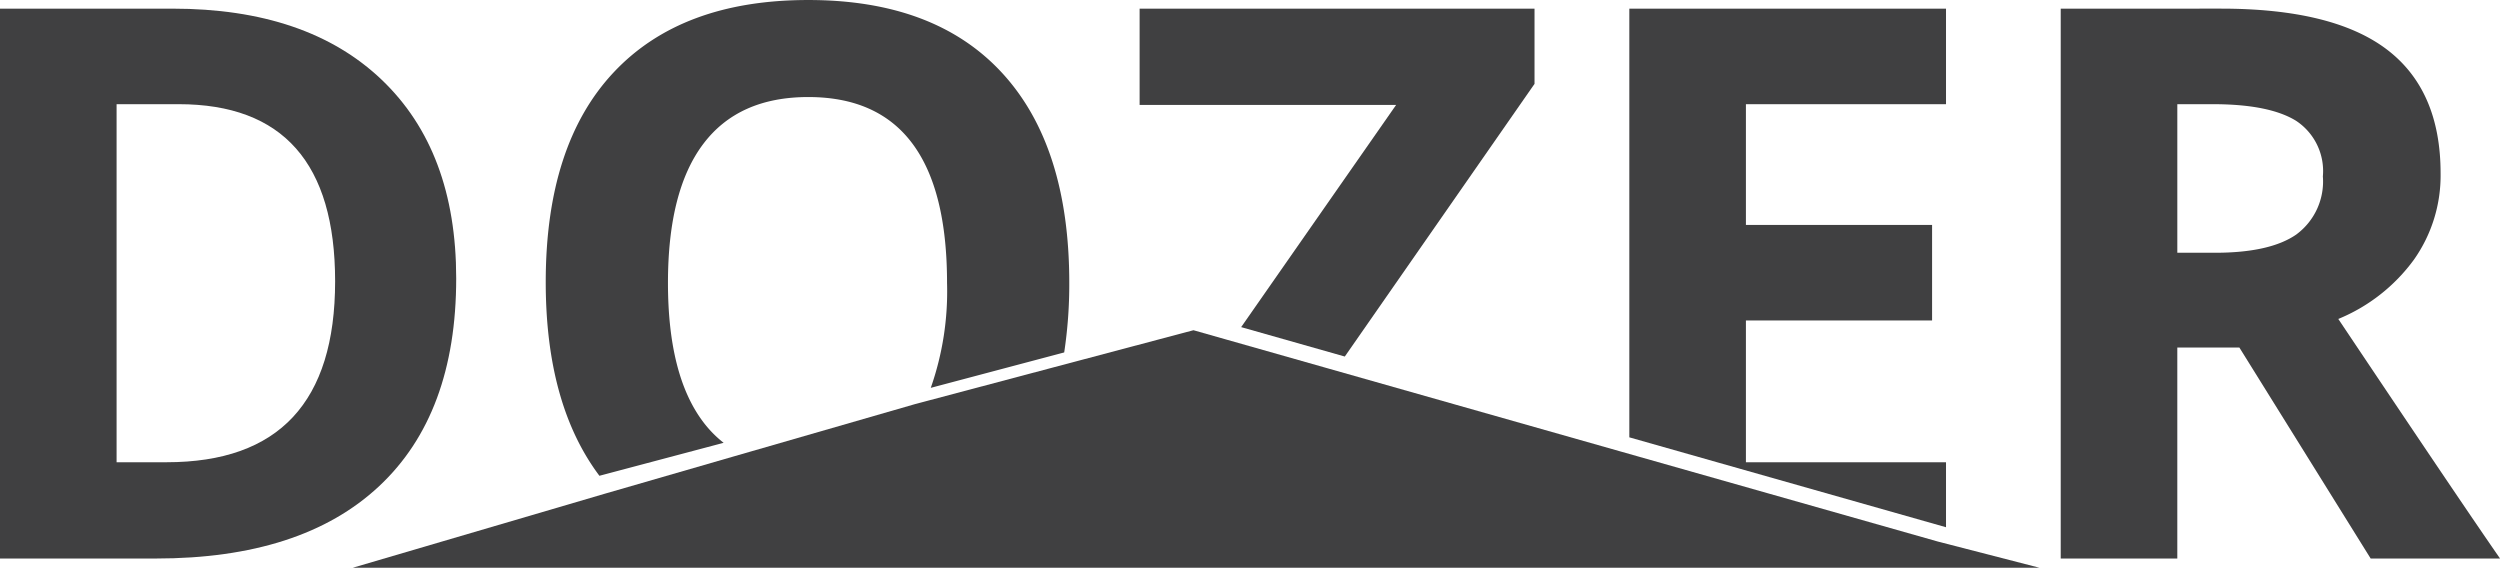
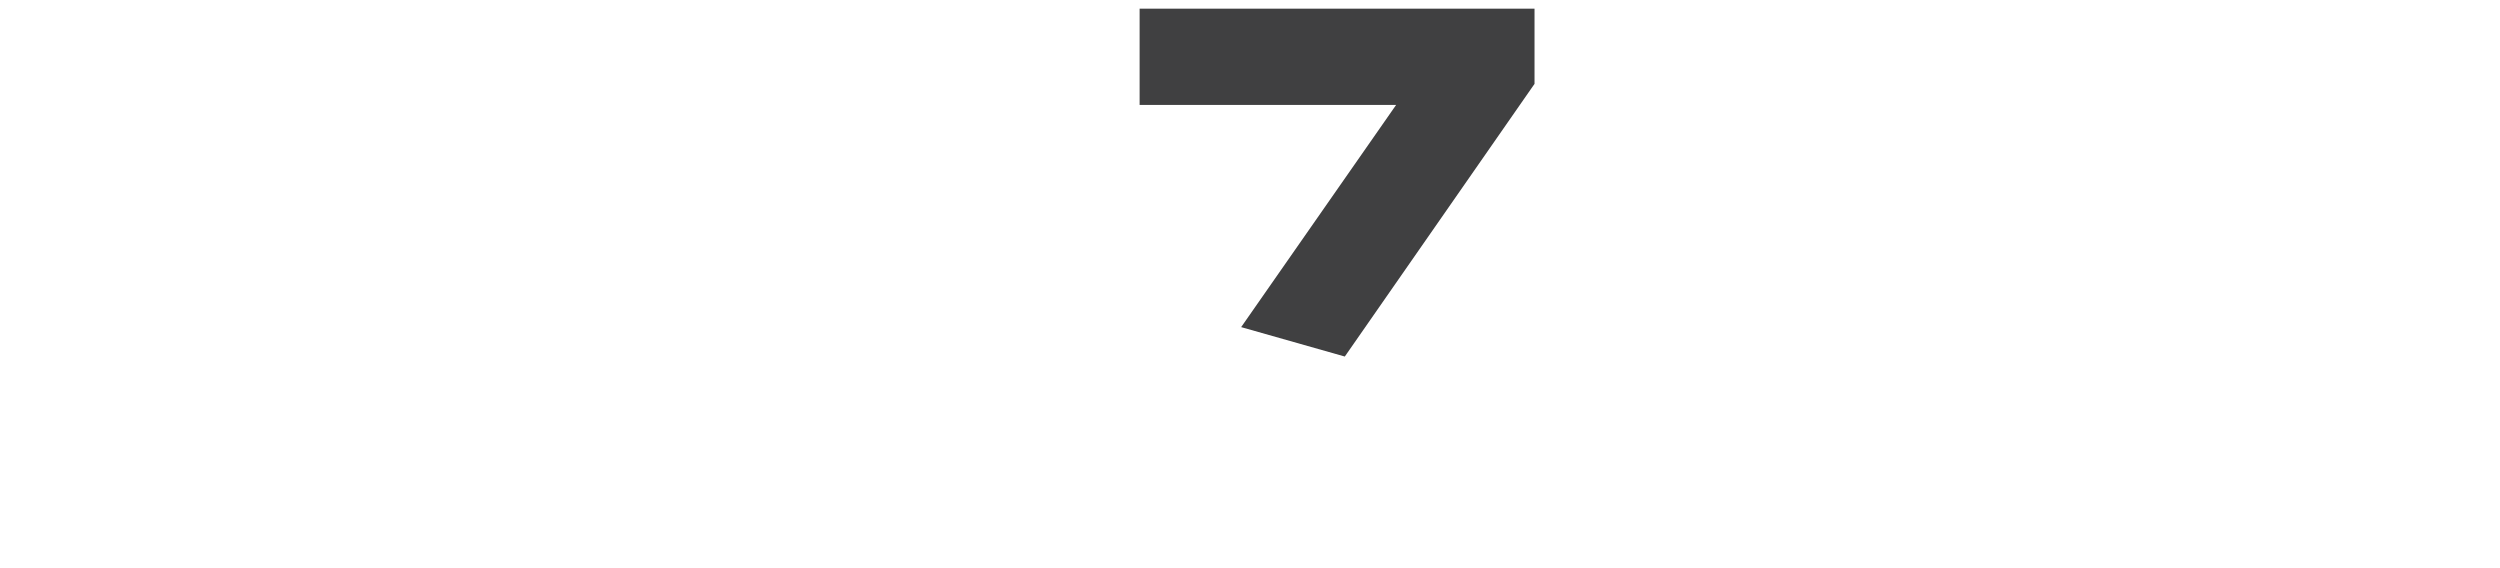
<svg xmlns="http://www.w3.org/2000/svg" width="211.339" height="47.994" viewBox="0 0 211.339 47.994">
  <g id="Group_1005" data-name="Group 1005" transform="translate(-321.735 -397.628)">
-     <path id="Path_62" data-name="Path 62" d="M360.3,422.264q0-10.778-6.3-16.787t-17.678-6.01H321.735v46.484H334.9q12.334,0,18.869-6.1T360.3,422.264ZM335.82,437.812h-4.229V407.543h5.247q13.226,0,13.227,14.975Q350.064,437.812,335.82,437.812Z" transform="translate(0 -1.108)" fill="#404041" />
-     <path id="Path_63" data-name="Path 63" d="M451.034,433.27q-2.957-3.942-2.957-11.732t2.989-11.748q2.99-3.958,8.871-3.958,11.732,0,11.732,15.707a24.623,24.623,0,0,1-1.376,8.876l11.28-2.994a38.521,38.521,0,0,0,.429-5.882q0-11.574-5.675-17.742t-16.39-6.168q-10.715,0-16.454,6.121t-5.739,17.725q0,10.33,4.538,16.373l10.5-2.787A9.482,9.482,0,0,1,451.034,433.27Z" transform="translate(-69.875)" fill="#404041" />
    <path id="Path_64" data-name="Path 64" d="M597.373,405.826v-6.359H563.989v8.139h21.684l-13.1,18.783,8.762,2.487Z" transform="translate(-145.916 -1.108)" fill="#404041" />
-     <path id="Path_65" data-name="Path 65" d="M694.859,437.812H677.944V425.825h15.738v-8.076H677.944V407.544h16.915v-8.076H668.088v36.238l26.771,7.6Z" transform="translate(-208.617 -1.108)" fill="#404041" />
-     <path id="Path_66" data-name="Path 66" d="M783.256,425.7a14.938,14.938,0,0,0,6.39-5.008,12.335,12.335,0,0,0,2.258-7.3q0-7.027-4.547-10.476t-14.021-3.45H759.791v46.484h9.856V428.114h5.246l11.1,17.837h10.937Q793.747,441.373,783.256,425.7Zm-3.529-7.154q-2.226,1.558-6.9,1.558h-3.179V407.543h2.989q4.769,0,7.042,1.4a5.087,5.087,0,0,1,2.273,4.706A5.563,5.563,0,0,1,779.726,418.544Z" transform="translate(-263.852 -1.108)" fill="#404041" />
-     <path id="Path_67" data-name="Path 67" d="M530.733,485.688l-26.771-7.6-24.756-7.028-8.763-2.488-2.638-.749-11.837,3.141-11.682,3.1-15.452,4.459-10.752,3.11L396.745,487.9H539.312Z" transform="translate(-45.18 -42.28)" fill="#404041" />
  </g>
</svg>